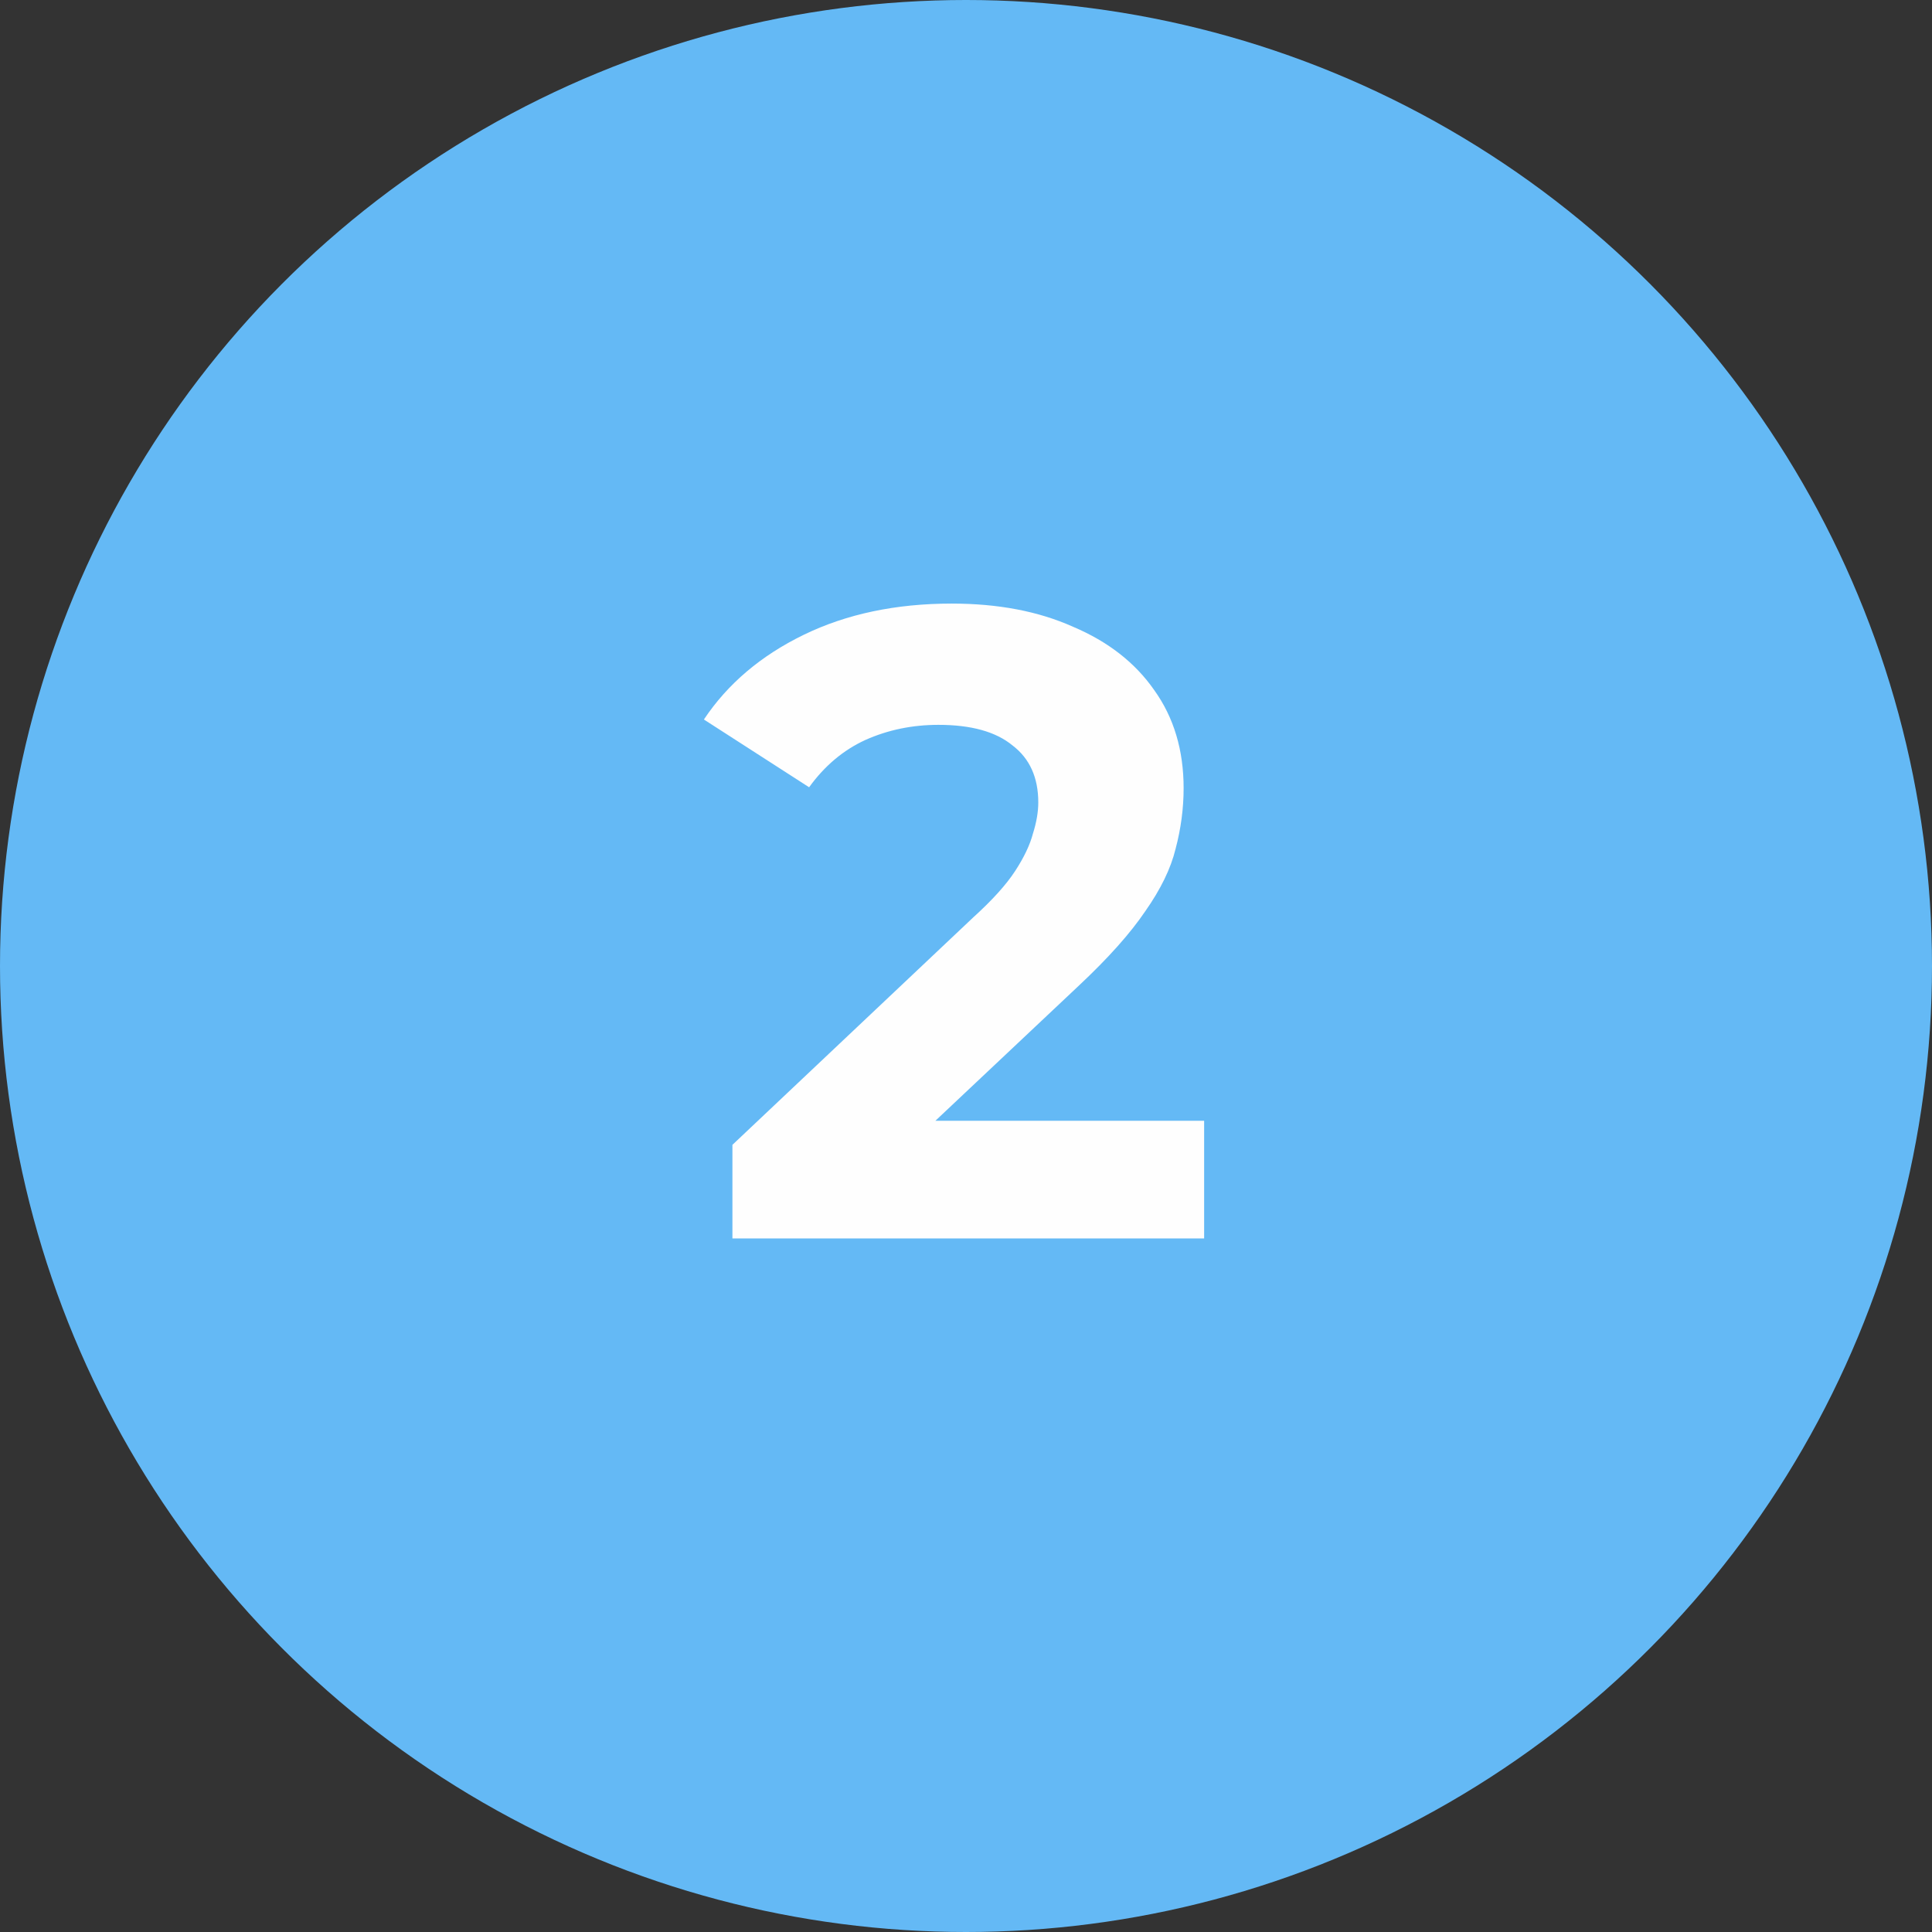
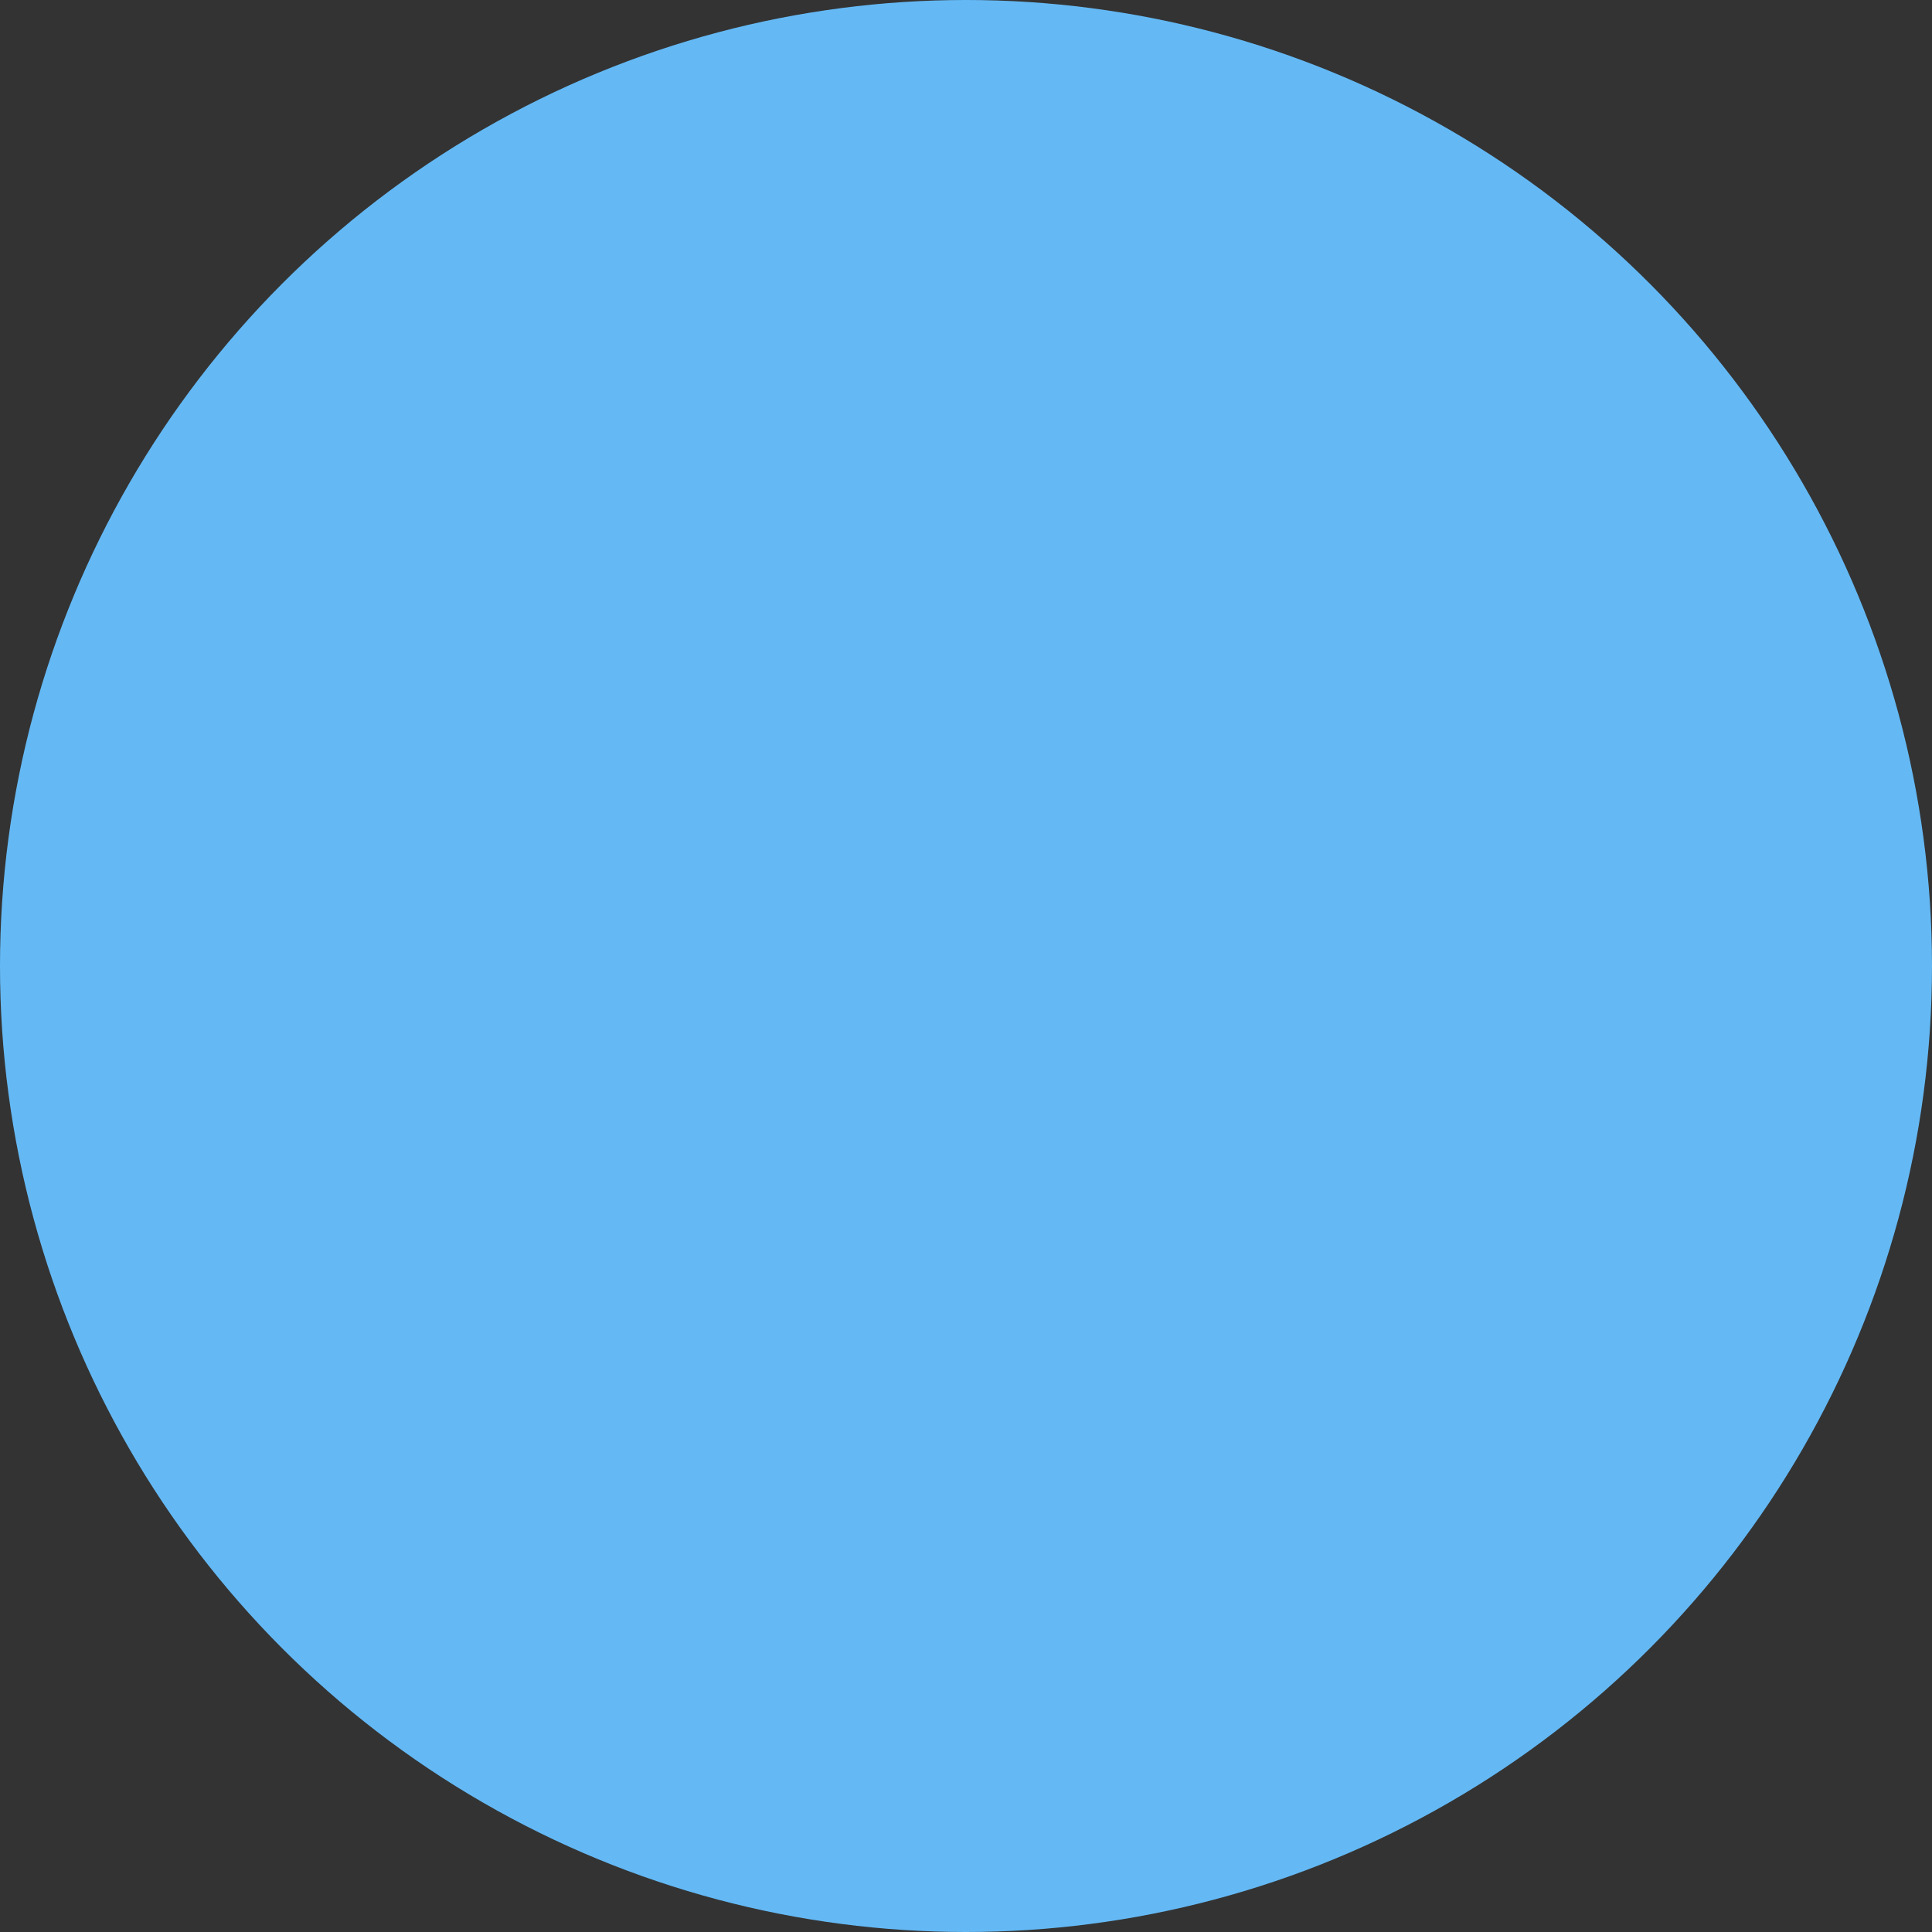
<svg xmlns="http://www.w3.org/2000/svg" width="39" height="39" viewBox="0 0 39 39" fill="none">
  <rect x="0" y="0" width="39" height="39" fill="#333333" stroke="none" />
  <circle cx="19.5" cy="19.5" r="19.5" fill="#64B9F5" />
-   <path d="M14.785 25V23.11L19.645 18.52C20.029 18.172 20.311 17.86 20.491 17.584C20.671 17.308 20.791 17.056 20.851 16.828C20.923 16.6 20.959 16.39 20.959 16.198C20.959 15.694 20.785 15.31 20.437 15.046C20.101 14.77 19.603 14.632 18.943 14.632C18.415 14.632 17.923 14.734 17.467 14.938C17.023 15.142 16.645 15.46 16.333 15.892L14.209 14.524C14.689 13.804 15.361 13.234 16.225 12.814C17.089 12.394 18.085 12.184 19.213 12.184C20.149 12.184 20.965 12.34 21.661 12.652C22.369 12.952 22.915 13.378 23.299 13.93C23.695 14.482 23.893 15.142 23.893 15.91C23.893 16.318 23.839 16.726 23.731 17.134C23.635 17.53 23.431 17.95 23.119 18.394C22.819 18.838 22.375 19.336 21.787 19.888L17.755 23.686L17.197 22.624H24.307V25H14.785Z" fill="#FEFEFE" />
</svg>